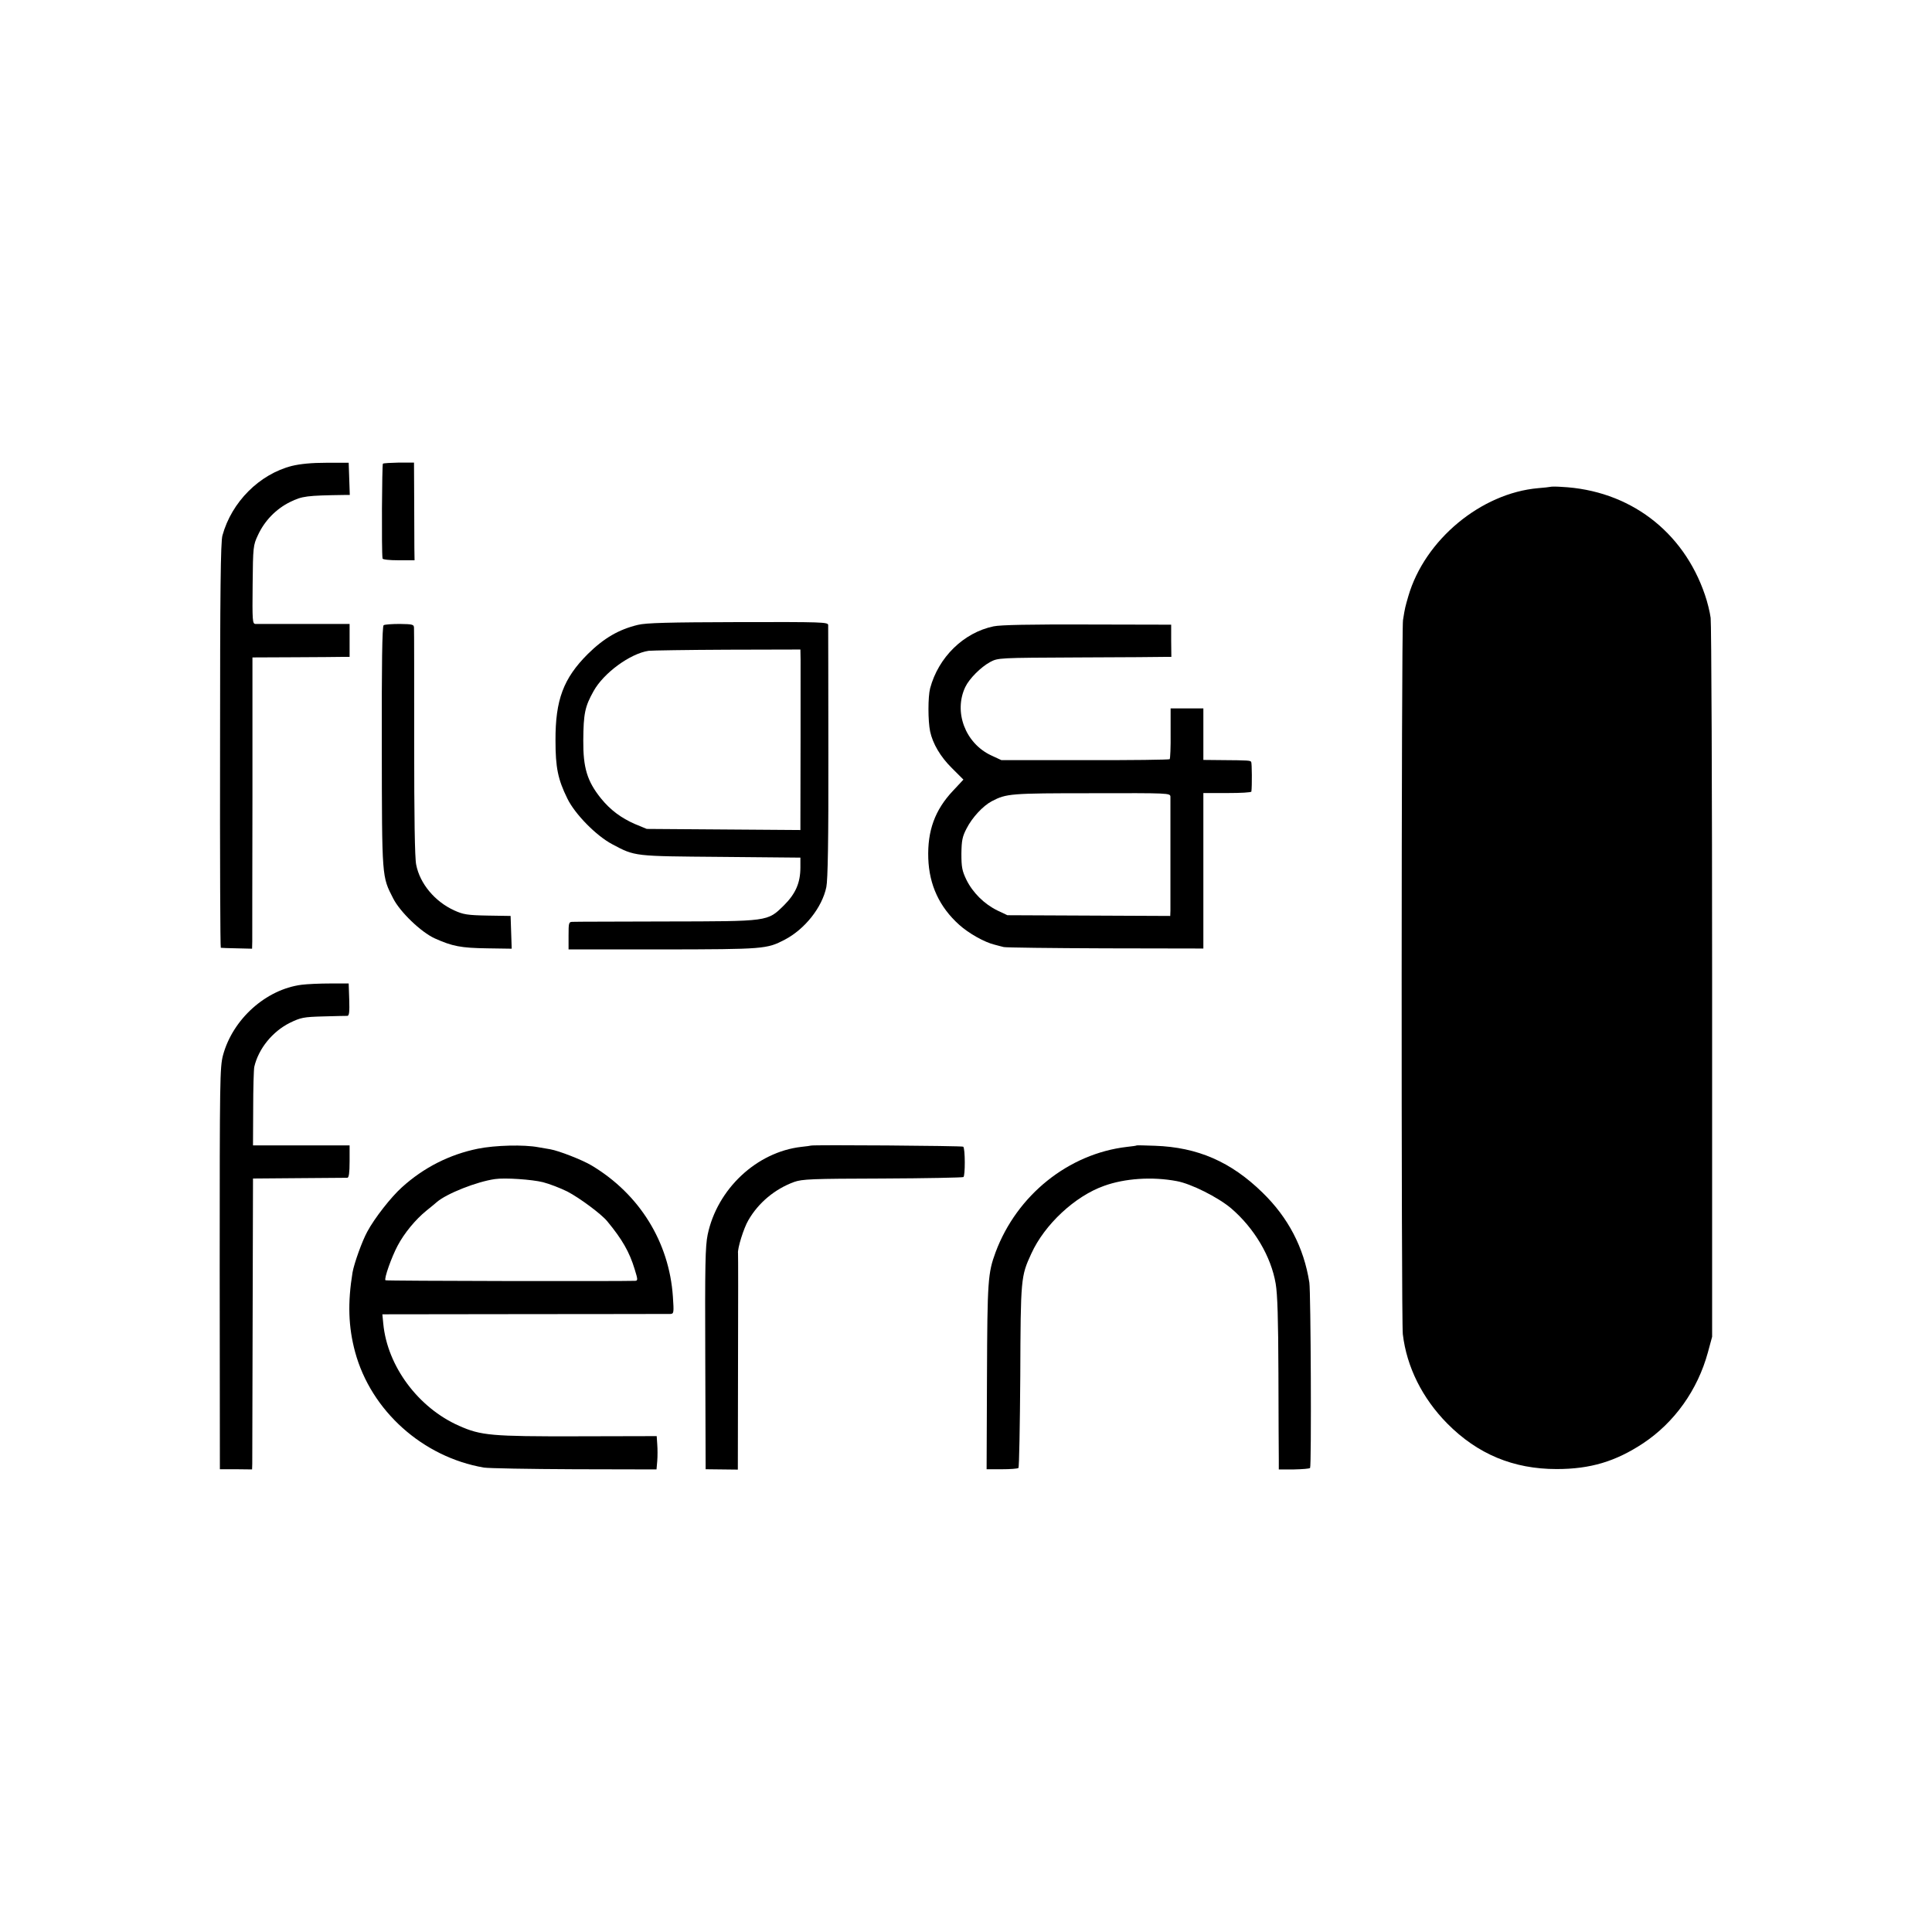
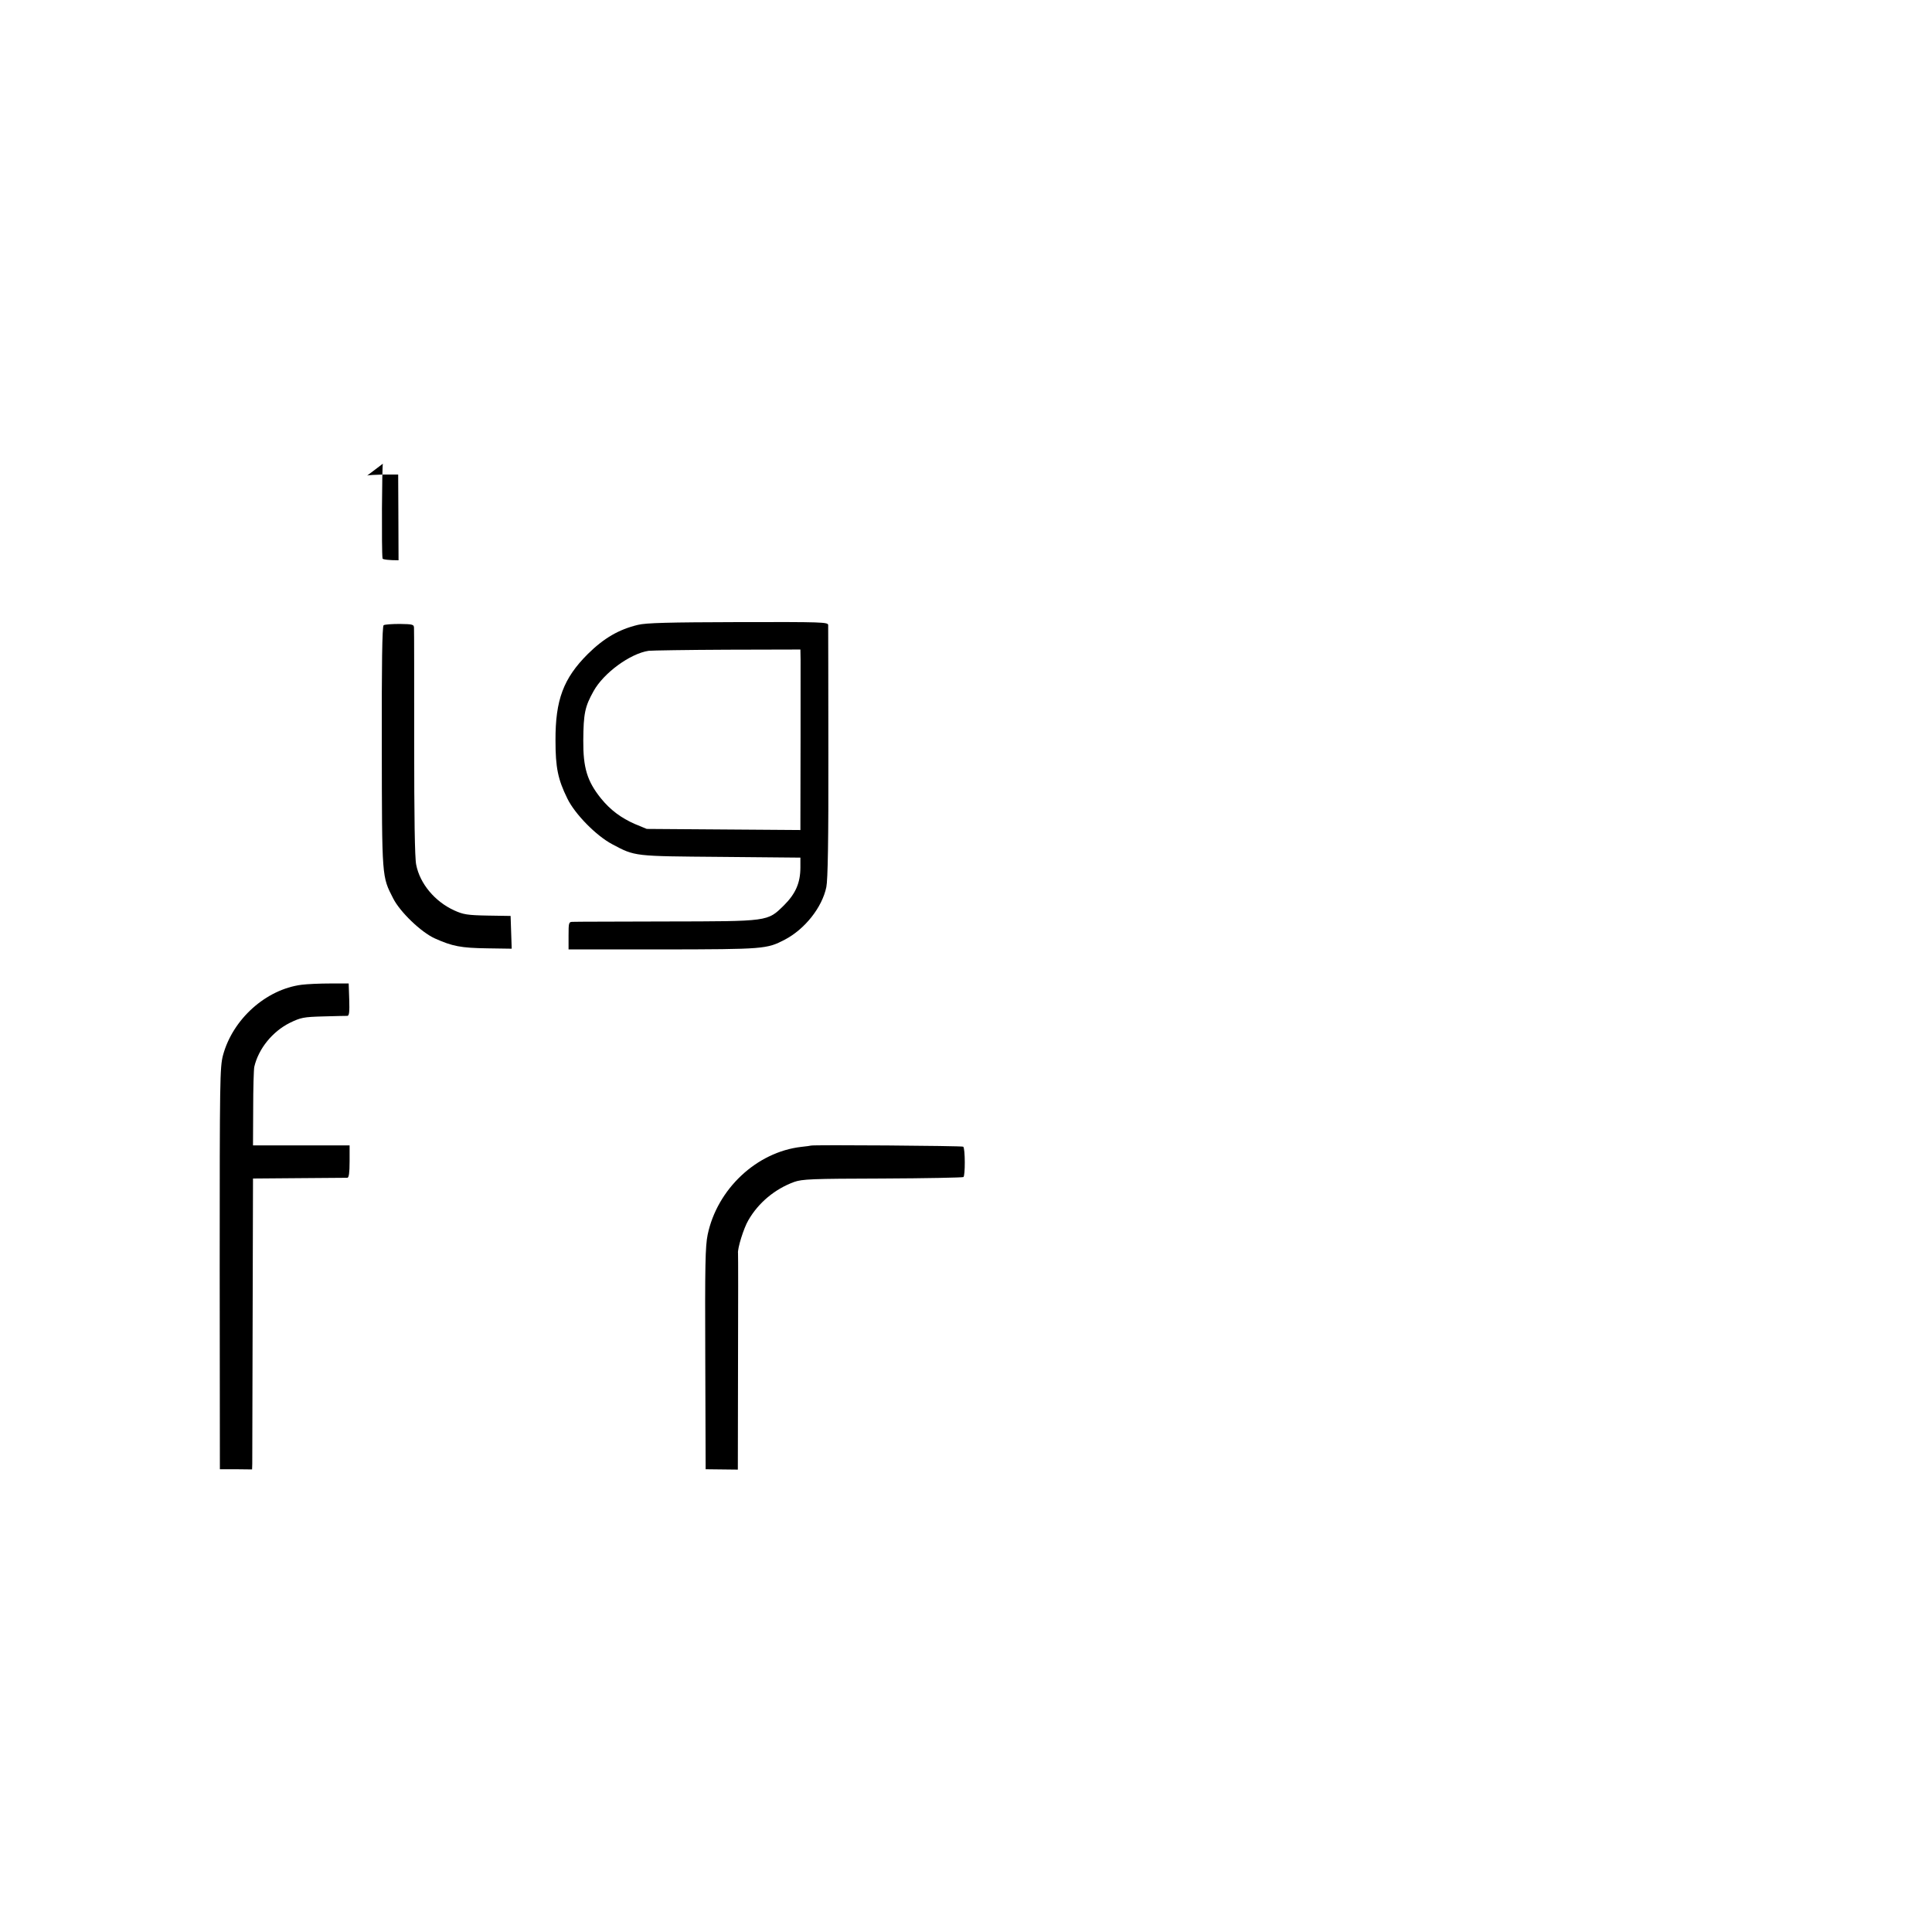
<svg xmlns="http://www.w3.org/2000/svg" version="1.0" width="1050pt" height="1050pt" viewBox="0 0 1050 1050" preserveAspectRatio="xMidYMid meet">
  <g transform="translate(0,1050) scale(0.1,-0.1)" fill="#000000" stroke="none">
-     <path d="M1587 7968 c-177 -45 -328 -196 -378 -378 -10 -34 -13 -303 -13 -1142 -1 -604 1 -1098 4 -1099 3 -1 42 -2 88 -3 l82 -2 1 40 c0 23 0 379 1 792 l0 751 227 1 c124 1 243 1 264 2 l37 0 0 90 0 89 -247 0 c-137 0 -256 0 -265 0 -16 1 -17 18 -15 214 2 205 3 214 29 269 36 78 98 142 175 180 66 32 88 35 296 38 l28 0 -3 88 -3 87 -120 0 c-81 0 -142 -6 -188 -17z" />
-     <path d="M2081 7980 c-5 -4 -8 -473 -2 -515 0 -6 37 -10 87 -10 l87 0 -1 65 c0 36 -1 155 -1 265 l-1 201 -81 0 c-44 -1 -84 -3 -88 -6z" />
-     <path d="M8425 7854 c-5 -1 -35 -5 -65 -7 -311 -27 -617 -281 -706 -587 -17 -59 -18 -61 -29 -130 -9 -56 -10 -3803 -1 -3881 21 -178 106 -348 241 -485 165 -167 360 -248 595 -248 183 0 320 41 470 140 170 113 296 289 352 494 l23 85 0 1925 c0 1059 -4 1951 -8 1982 -4 31 -18 88 -31 125 -118 347 -412 569 -780 587 -28 2 -55 2 -61 0z" />
+     <path d="M2081 7980 c-5 -4 -8 -473 -2 -515 0 -6 37 -10 87 -10 c0 36 -1 155 -1 265 l-1 201 -81 0 c-44 -1 -84 -3 -88 -6z" />
    <path d="M3467 7104 c-104 -25 -185 -72 -273 -159 -132 -132 -176 -249 -175 -470 0 -146 13 -210 64 -314 41 -85 157 -203 244 -249 126 -67 116 -65 591 -69 l432 -4 0 -53 c0 -84 -26 -143 -89 -206 -91 -89 -79 -87 -643 -88 -265 -1 -493 -1 -505 -2 -22 0 -23 -4 -23 -75 l0 -75 513 0 c550 1 564 2 662 53 109 57 203 175 226 286 8 40 12 248 11 731 0 371 -1 683 -1 693 -1 16 -29 17 -488 16 -379 -1 -501 -4 -546 -15z m884 -191 c0 -55 0 -776 -1 -876 l0 -48 -417 3 -418 3 -63 26 c-76 33 -135 77 -186 140 -75 93 -97 167 -96 314 1 148 9 185 56 269 55 99 199 204 299 219 17 2 209 5 428 6 l397 1 1 -57z" />
    <path d="M2085 7102 c-8 -5 -11 -218 -10 -662 1 -717 0 -702 62 -823 37 -73 151 -183 226 -217 96 -43 142 -52 285 -54 l133 -2 -3 89 -3 89 -125 2 c-110 2 -133 6 -181 28 -106 48 -187 146 -207 248 -8 36 -11 266 -11 660 0 333 0 615 -1 626 0 20 -5 22 -77 23 -43 0 -83 -3 -88 -7z" />
-     <path d="M5400 7096 c-163 -34 -300 -168 -345 -337 -12 -46 -12 -177 0 -234 14 -66 56 -138 118 -199 l63 -63 -57 -61 c-98 -104 -139 -217 -134 -367 5 -145 61 -265 168 -361 52 -47 138 -95 192 -108 17 -5 39 -10 50 -13 11 -3 260 -6 553 -7 l532 -1 0 422 0 423 130 0 c72 0 130 3 131 8 4 30 3 155 -1 161 -5 8 -12 9 -160 10 l-100 1 0 140 0 140 -89 0 -89 0 0 -135 c1 -75 -2 -138 -5 -141 -3 -3 -210 -6 -460 -5 l-455 0 -56 26 c-140 66 -204 236 -140 371 22 46 84 108 135 136 44 23 45 23 484 25 242 1 454 2 470 3 l31 0 -1 88 0 87 -455 1 c-308 1 -473 -2 -510 -10z m961 -926 c0 -11 0 -148 0 -305 0 -157 0 -298 0 -314 l-1 -29 -442 2 -443 2 -55 26 c-71 35 -133 96 -168 167 -23 48 -27 68 -27 141 1 72 5 93 28 137 31 61 90 124 138 149 79 41 100 43 542 43 420 1 427 1 428 -19z" />
    <path d="M1639 5148 c-194 -25 -374 -187 -427 -383 -17 -66 -18 -128 -18 -1160 l1 -1090 88 0 87 -1 1 31 c0 16 1 372 2 790 l2 760 250 2 c138 1 256 2 263 2 8 1 12 26 12 89 l0 87 -263 0 -262 0 1 200 c0 110 3 212 6 227 23 99 99 192 193 239 60 29 74 32 182 35 65 2 124 3 131 3 10 1 12 22 10 88 l-3 88 -100 0 c-55 0 -125 -3 -156 -7z" />
-     <path d="M2597 4257 c-153 -31 -294 -102 -413 -210 -59 -53 -149 -168 -188 -241 -28 -51 -71 -171 -80 -221 -27 -165 -23 -296 14 -433 87 -320 368 -571 700 -628 25 -4 246 -8 492 -9 l446 -1 4 46 c2 25 2 65 0 90 l-3 45 -432 -1 c-466 -1 -523 4 -642 57 -222 98 -390 324 -412 555 l-5 51 773 1 c426 0 783 1 793 1 18 1 19 7 13 94 -20 296 -181 557 -442 713 -50 30 -178 80 -225 88 -14 2 -43 7 -64 11 -78 15 -235 11 -329 -8z m354 -182 c35 -9 95 -32 133 -51 65 -34 183 -121 216 -161 82 -99 121 -168 149 -260 18 -58 18 -63 3 -64 -77 -3 -1353 -1 -1357 3 -9 8 33 126 66 188 36 68 96 141 156 190 24 19 49 40 57 47 53 46 217 111 316 125 54 8 201 -2 261 -17z" />
    <path d="M4407 4274 c-1 -1 -24 -4 -52 -7 -243 -28 -457 -229 -509 -477 -13 -64 -15 -161 -13 -675 l2 -600 88 -1 87 -1 1 581 c1 320 1 587 0 594 -4 26 31 138 56 180 55 96 145 170 248 208 45 16 94 18 481 19 237 1 435 5 440 8 10 6 10 155 -1 165 -5 5 -821 11 -828 6z" />
-     <path d="M6178 4275 c-2 -2 -25 -5 -53 -8 -318 -37 -598 -262 -714 -572 -42 -114 -45 -153 -47 -675 l-2 -505 83 0 c46 0 86 3 90 7 4 4 8 229 10 500 2 533 3 541 60 665 72 158 237 312 395 368 113 41 262 51 395 26 78 -14 225 -88 296 -148 126 -108 217 -262 242 -409 10 -57 14 -195 15 -489 1 -225 1 -435 2 -466 l0 -55 83 0 c45 1 84 4 87 8 8 11 4 956 -4 1008 -30 191 -115 353 -255 489 -171 167 -352 246 -584 254 -53 2 -98 3 -99 2z" />
  </g>
</svg>